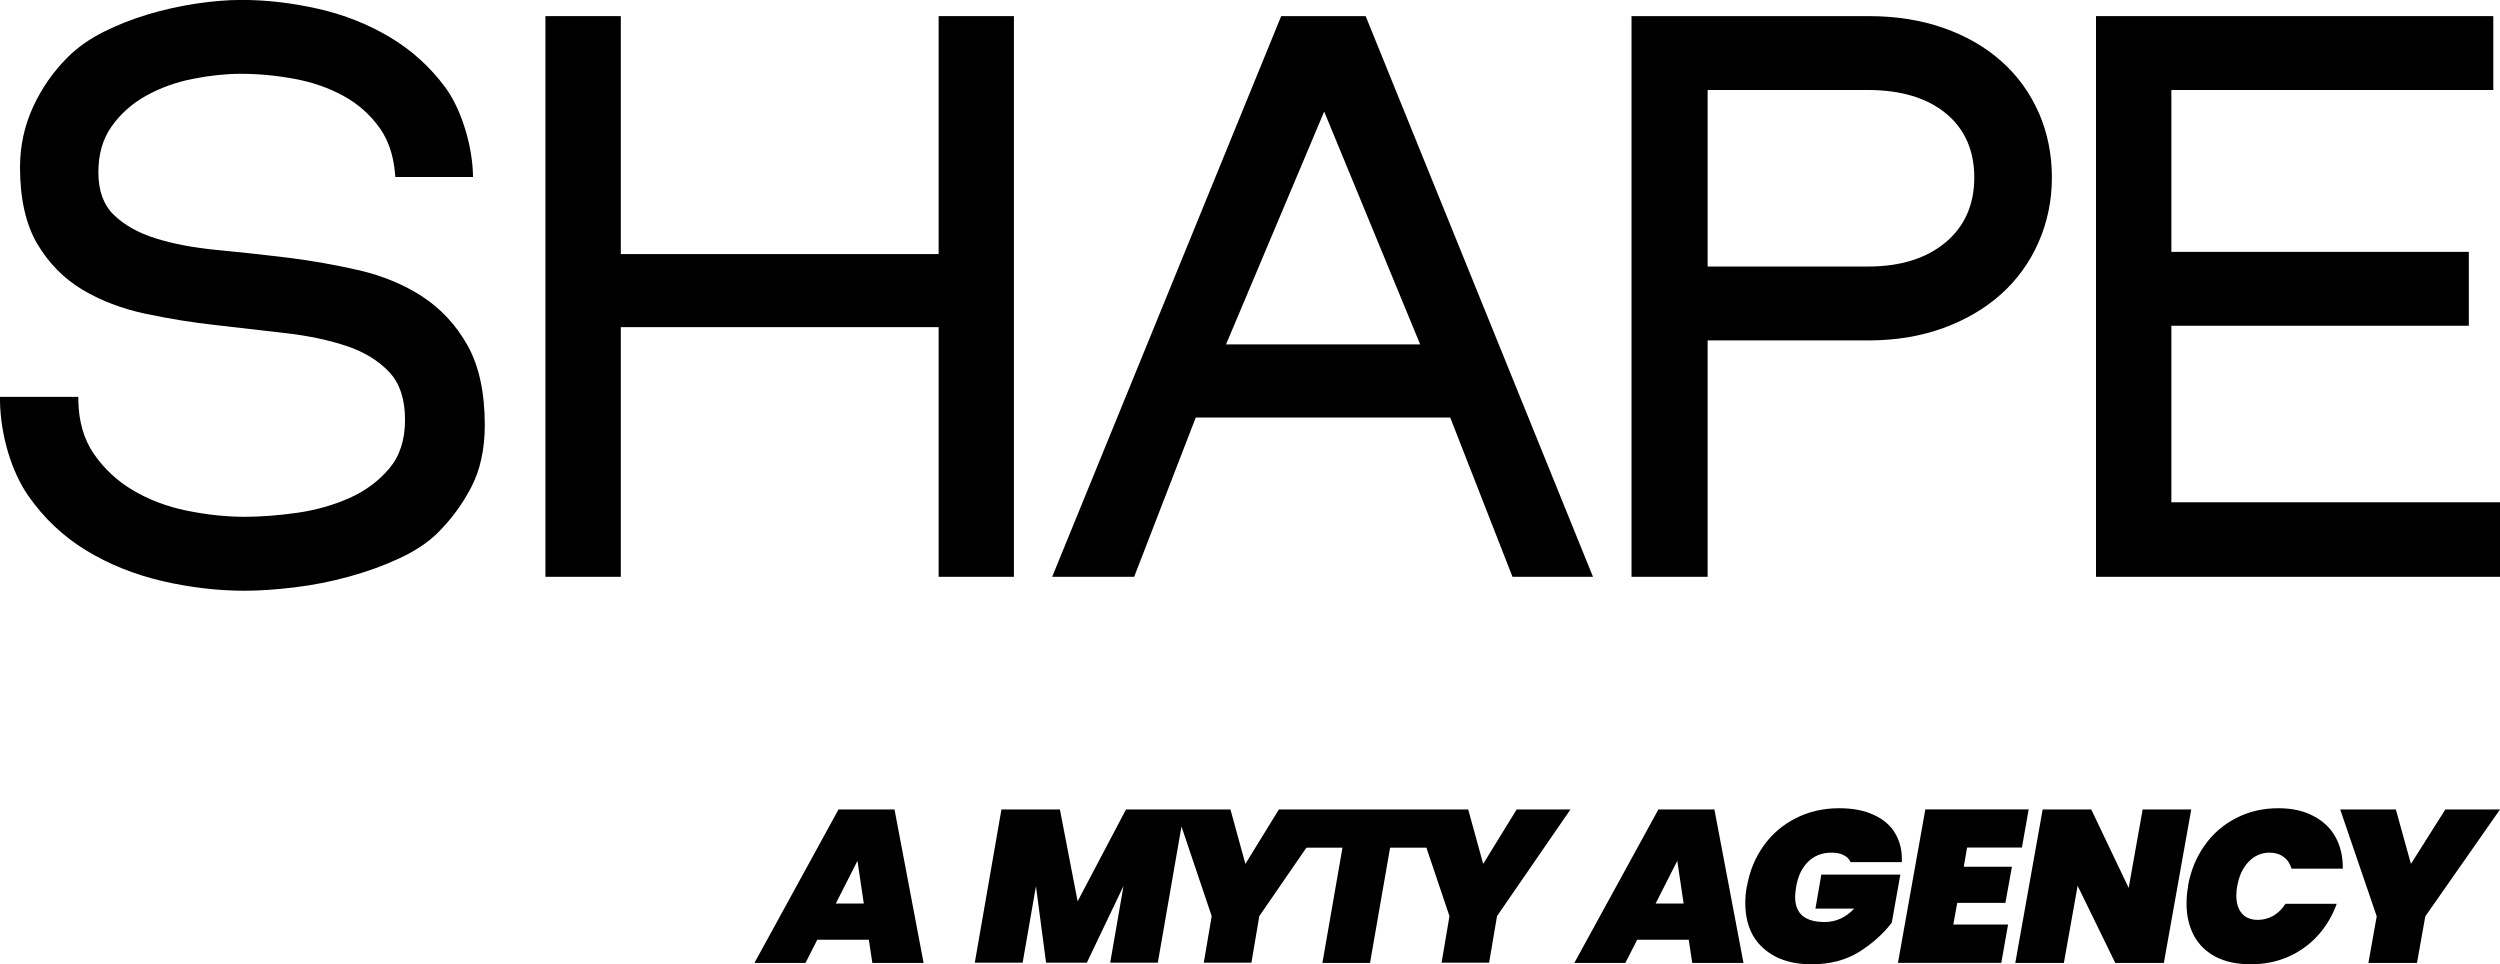
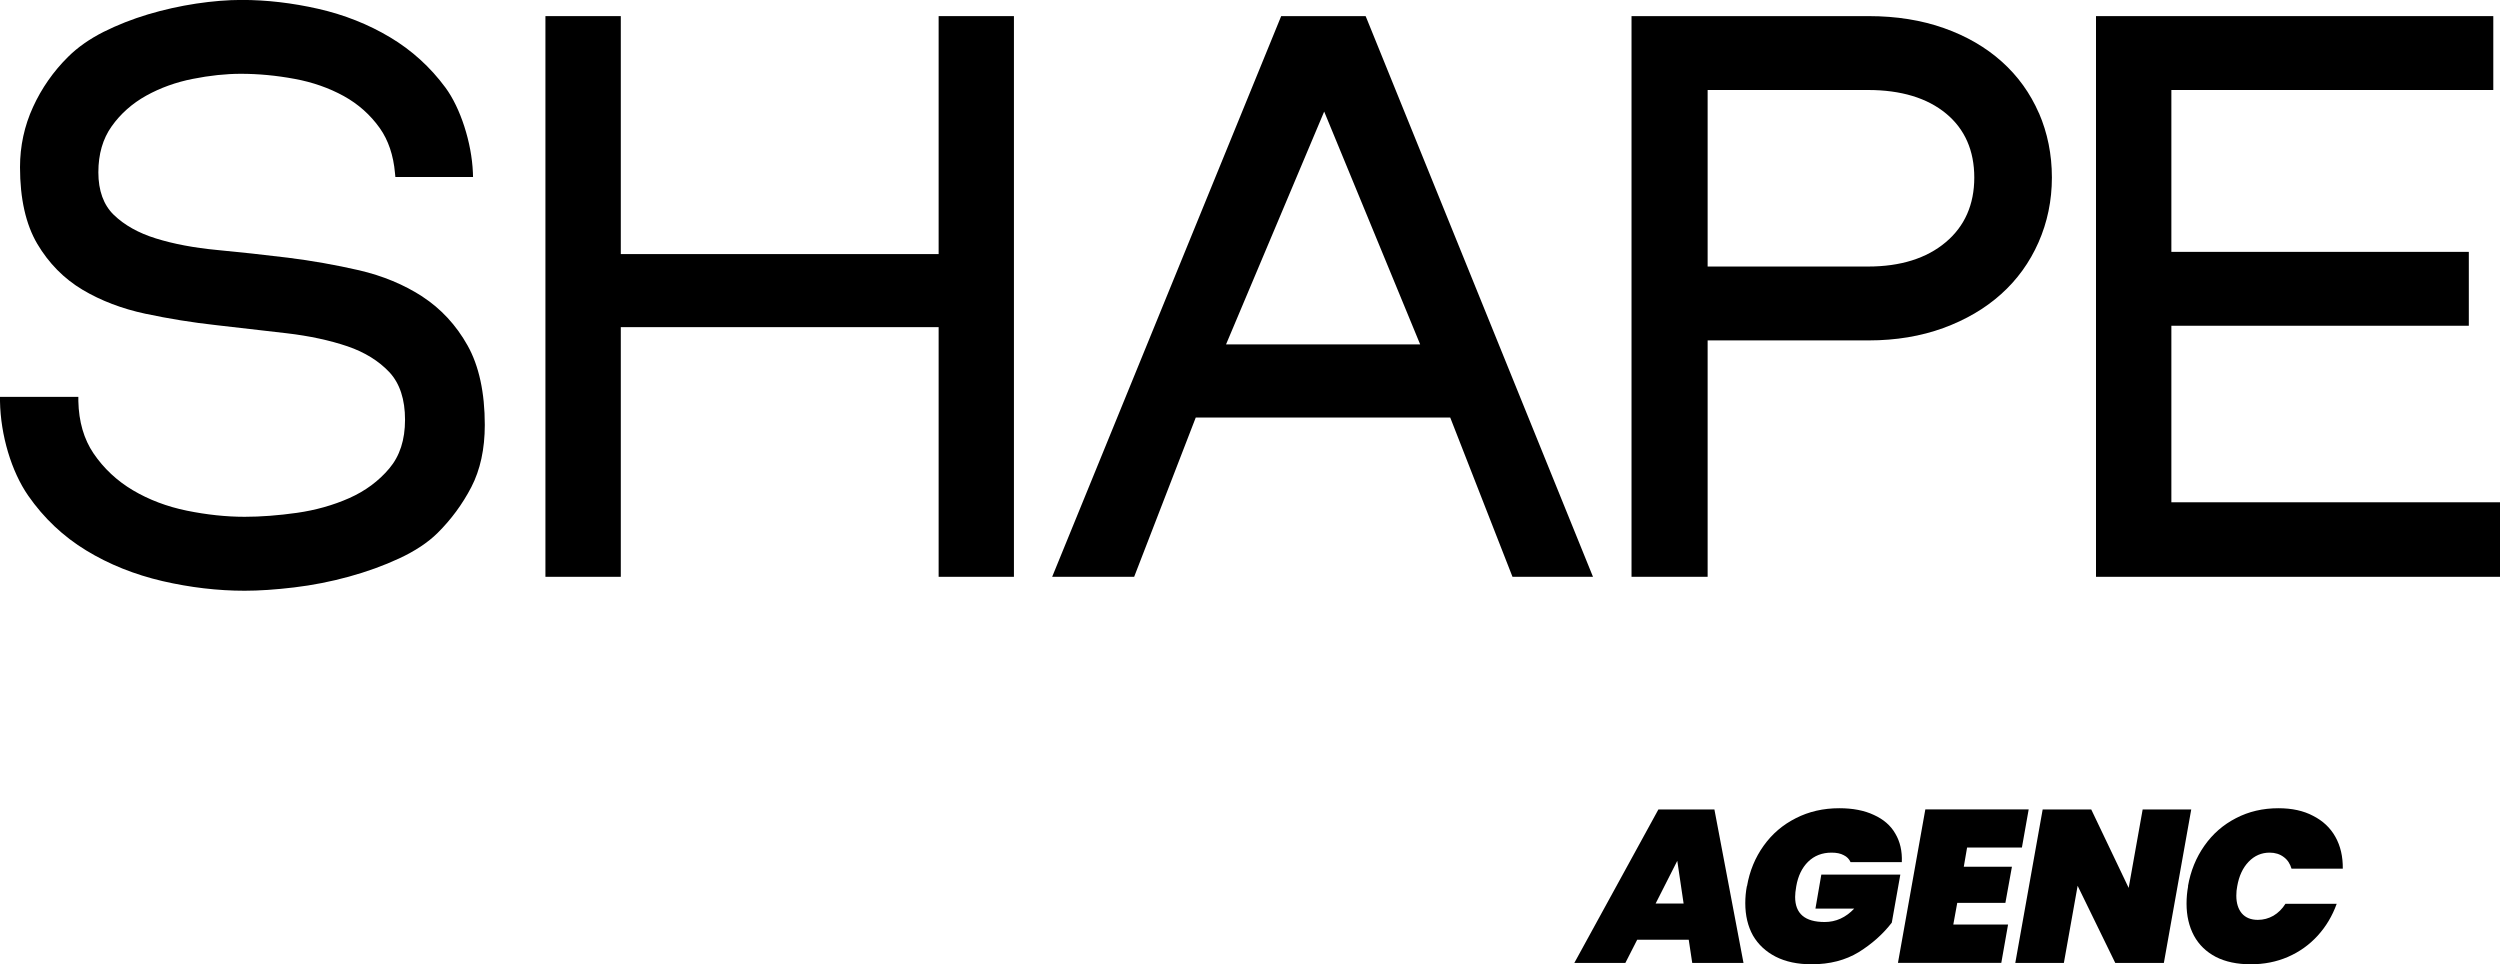
<svg xmlns="http://www.w3.org/2000/svg" width="210" height="81" viewBox="0 0 210 81" fill="none">
  <g clip-path="url(#clip0_89_1046)">
    <path d="M141.867 78.939H137.523L136.529 80.888H132.242L139.304 67.996H144.01L146.454 80.888H142.148L141.854 78.939H141.867ZM141.423 75.896L140.892 72.308L139.073 75.896H141.429H141.423Z" fill="black" />
    <path d="M146.748 74.442C146.966 73.168 147.435 72.036 148.148 71.04C148.86 70.043 149.76 69.276 150.854 68.726C151.947 68.169 153.16 67.891 154.497 67.891C155.635 67.891 156.603 68.076 157.403 68.454C158.21 68.819 158.816 69.338 159.203 70.019C159.609 70.699 159.791 71.497 159.753 72.419H155.447C155.335 72.165 155.147 71.968 154.879 71.838C154.61 71.689 154.266 71.621 153.847 71.621C153.06 71.621 152.404 71.875 151.879 72.388C151.366 72.895 151.035 73.582 150.885 74.448C150.822 74.813 150.791 75.11 150.791 75.339C150.791 76.75 151.616 77.449 153.272 77.449C154.216 77.449 155.047 77.071 155.753 76.323H152.497L152.991 73.465H159.628L158.91 77.504C158.172 78.463 157.247 79.286 156.135 79.979C155.016 80.66 153.704 81 152.179 81C151.004 81 149.998 80.79 149.16 80.363C148.329 79.936 147.691 79.342 147.248 78.581C146.816 77.801 146.604 76.898 146.604 75.865C146.604 75.382 146.648 74.906 146.735 74.442H146.748Z" fill="black" />
    <path d="M165.234 71.201L164.959 72.803H169.003L168.453 75.84H164.409L164.078 77.659H168.678L168.109 80.882H159.428L161.728 67.99H170.409L169.84 71.194H165.24L165.234 71.201Z" fill="black" />
    <path d="M181.764 80.888H177.683L174.521 74.405L173.365 80.888H169.284L171.584 67.996H175.665L178.808 74.584L179.983 67.996H184.064L181.764 80.888Z" fill="black" />
    <path d="M183.789 74.442C184.008 73.168 184.47 72.036 185.17 71.04C185.87 70.043 186.751 69.276 187.82 68.726C188.889 68.169 190.076 67.891 191.389 67.891C192.52 67.891 193.489 68.101 194.295 68.528C195.113 68.942 195.745 69.53 196.17 70.291C196.601 71.058 196.807 71.949 196.795 72.97H192.489C192.364 72.543 192.145 72.215 191.826 71.986C191.507 71.745 191.114 71.621 190.651 71.621C189.964 71.621 189.376 71.875 188.883 72.388C188.395 72.895 188.076 73.582 187.926 74.448C187.876 74.69 187.851 74.949 187.851 75.234C187.851 75.865 188.008 76.36 188.314 76.725C188.633 77.09 189.083 77.269 189.658 77.269C190.126 77.269 190.557 77.152 190.964 76.923C191.37 76.682 191.707 76.348 191.976 75.921H196.282C195.913 76.942 195.382 77.832 194.682 78.6C193.982 79.367 193.151 79.96 192.182 80.381C191.226 80.796 190.183 81 189.058 81C187.933 81 186.945 80.796 186.133 80.381C185.32 79.954 184.708 79.36 184.295 78.6C183.877 77.82 183.67 76.923 183.67 75.902C183.67 75.407 183.714 74.918 183.802 74.448L183.789 74.442Z" fill="black" />
-     <path d="M210 67.996L203.726 76.972L203.026 80.888H198.945L199.644 76.972L196.576 67.996H201.251L202.519 72.567L205.407 67.996H210.006H210Z" fill="black" />
-     <path d="M127.399 67.996L124.587 72.567L123.33 67.996H120.949H118.737H111.95H109.937H107.425L104.613 72.567L103.357 67.996H99.494H98.769H94.582L90.52 75.71L89.032 67.996H84.12L81.883 80.864H85.901L87.02 74.442L87.87 80.864H91.295L94.376 74.417L93.257 80.864H97.257L99.244 69.425L101.782 76.954L101.119 80.864H105.119L105.781 76.954L109.737 71.206H112.768L111.081 80.888H115.081L116.768 71.206H119.818L121.755 76.954L121.093 80.864H125.086L125.749 76.954L131.917 67.996H127.399Z" fill="black" />
-     <path d="M72.996 78.939H68.652L67.659 80.888H63.371L70.433 67.996H75.139L77.583 80.888H73.277L72.983 78.939H72.996ZM72.558 75.896L72.027 72.308L70.208 75.896H72.564H72.558Z" fill="black" />
    <path d="M78.845 21.343H52.147V1.354H45.816V48.452H52.147V27.48H78.845V48.452H85.17V1.354H78.845V21.343Z" fill="black" />
    <path d="M119.293 28.928H102.988L111.231 9.372L119.293 28.928ZM114.712 1.354H107.619L88.382 48.452H95.269L100.444 35.071H121.818L127.049 48.452H133.811L114.806 1.577L114.712 1.354Z" fill="black" />
    <path d="M143.441 7.56H156.916C159.684 7.56 161.89 8.228 163.478 9.545C165.046 10.845 165.84 12.651 165.84 14.915C165.84 17.18 165.034 19.011 163.44 20.347C161.834 21.702 159.641 22.389 156.916 22.389H143.441V7.56ZM171.265 9.496C170.54 7.832 169.496 6.378 168.152 5.178C166.815 3.978 165.184 3.031 163.297 2.363C161.415 1.695 159.291 1.354 156.978 1.354H137.048V48.452H143.441V28.594H156.978C159.253 28.594 161.359 28.241 163.24 27.554C165.121 26.868 166.753 25.909 168.09 24.709C169.434 23.508 170.49 22.048 171.234 20.36C171.977 18.677 172.359 16.846 172.359 14.909C172.359 12.973 171.99 11.16 171.271 9.496H171.265Z" fill="black" />
    <path d="M182.395 42.192V27.363H207.381V21.157H182.395V7.56H209.437V1.354H176.064V48.452H210V42.192H182.395Z" fill="black" />
    <path d="M35.485 24.913C33.942 23.911 32.154 23.168 30.167 22.704C28.198 22.253 26.18 21.894 24.18 21.646C22.117 21.393 20.111 21.176 18.218 20.997C16.305 20.817 14.574 20.49 13.087 20.026C11.631 19.574 10.443 18.906 9.556 18.046C8.699 17.217 8.262 16.011 8.262 14.476C8.262 12.942 8.637 11.655 9.381 10.61C10.131 9.552 11.112 8.686 12.28 8.036C13.462 7.38 14.78 6.904 16.193 6.626C17.618 6.341 18.98 6.199 20.236 6.199C21.699 6.199 23.217 6.341 24.748 6.626C26.261 6.904 27.648 7.393 28.873 8.067C30.086 8.735 31.111 9.645 31.904 10.764C32.617 11.773 33.048 13.041 33.179 14.538L33.211 14.866H39.735L39.723 14.495C39.623 11.995 38.679 9.063 37.416 7.356C36.148 5.636 34.579 4.213 32.761 3.13C30.954 2.048 28.93 1.243 26.736 0.742C24.561 0.247 22.392 -0.006 20.299 -0.006C19.124 -0.006 17.836 0.099 16.474 0.303C15.099 0.513 13.743 0.816 12.437 1.206C11.118 1.602 9.862 2.097 8.699 2.679C7.525 3.272 6.518 3.978 5.712 4.782C4.481 6.001 3.494 7.417 2.775 8.989C2.05 10.566 1.681 12.268 1.681 14.043C1.681 16.685 2.169 18.85 3.131 20.483C4.094 22.11 5.375 23.41 6.931 24.338C8.475 25.259 10.249 25.934 12.212 26.354C14.137 26.763 16.137 27.091 18.168 27.313C20.124 27.536 22.111 27.765 24.086 27.994C25.986 28.216 27.705 28.588 29.186 29.089C30.636 29.584 31.823 30.32 32.717 31.273C33.586 32.213 34.023 33.556 34.023 35.257C34.023 36.958 33.579 38.307 32.704 39.346C31.811 40.41 30.679 41.245 29.342 41.839C27.992 42.439 26.511 42.854 24.955 43.077C23.38 43.299 21.899 43.411 20.549 43.411C18.999 43.411 17.368 43.237 15.699 42.897C14.037 42.557 12.512 41.981 11.168 41.184C9.831 40.392 8.718 39.352 7.856 38.084C7.05 36.896 6.618 35.418 6.581 33.685V33.339H0V33.704C0.05 36.562 0.956 39.6 2.369 41.635C3.681 43.522 5.318 45.069 7.243 46.238C9.156 47.407 11.312 48.267 13.643 48.811C15.974 49.35 18.293 49.622 20.549 49.622C21.761 49.622 23.155 49.529 24.705 49.343C26.255 49.158 27.798 48.855 29.305 48.44C30.811 48.026 32.236 47.512 33.535 46.906C34.854 46.294 35.942 45.576 36.754 44.772C37.898 43.639 38.848 42.346 39.591 40.917C40.341 39.47 40.723 37.713 40.723 35.696C40.723 32.98 40.235 30.728 39.273 29.015C38.316 27.307 37.035 25.927 35.479 24.913" fill="black" />
  </g>
  <defs>
    <clipPath id="clip0_89_1046">
      <rect width="210" height="81" fill="white" />
    </clipPath>
  </defs>
</svg>